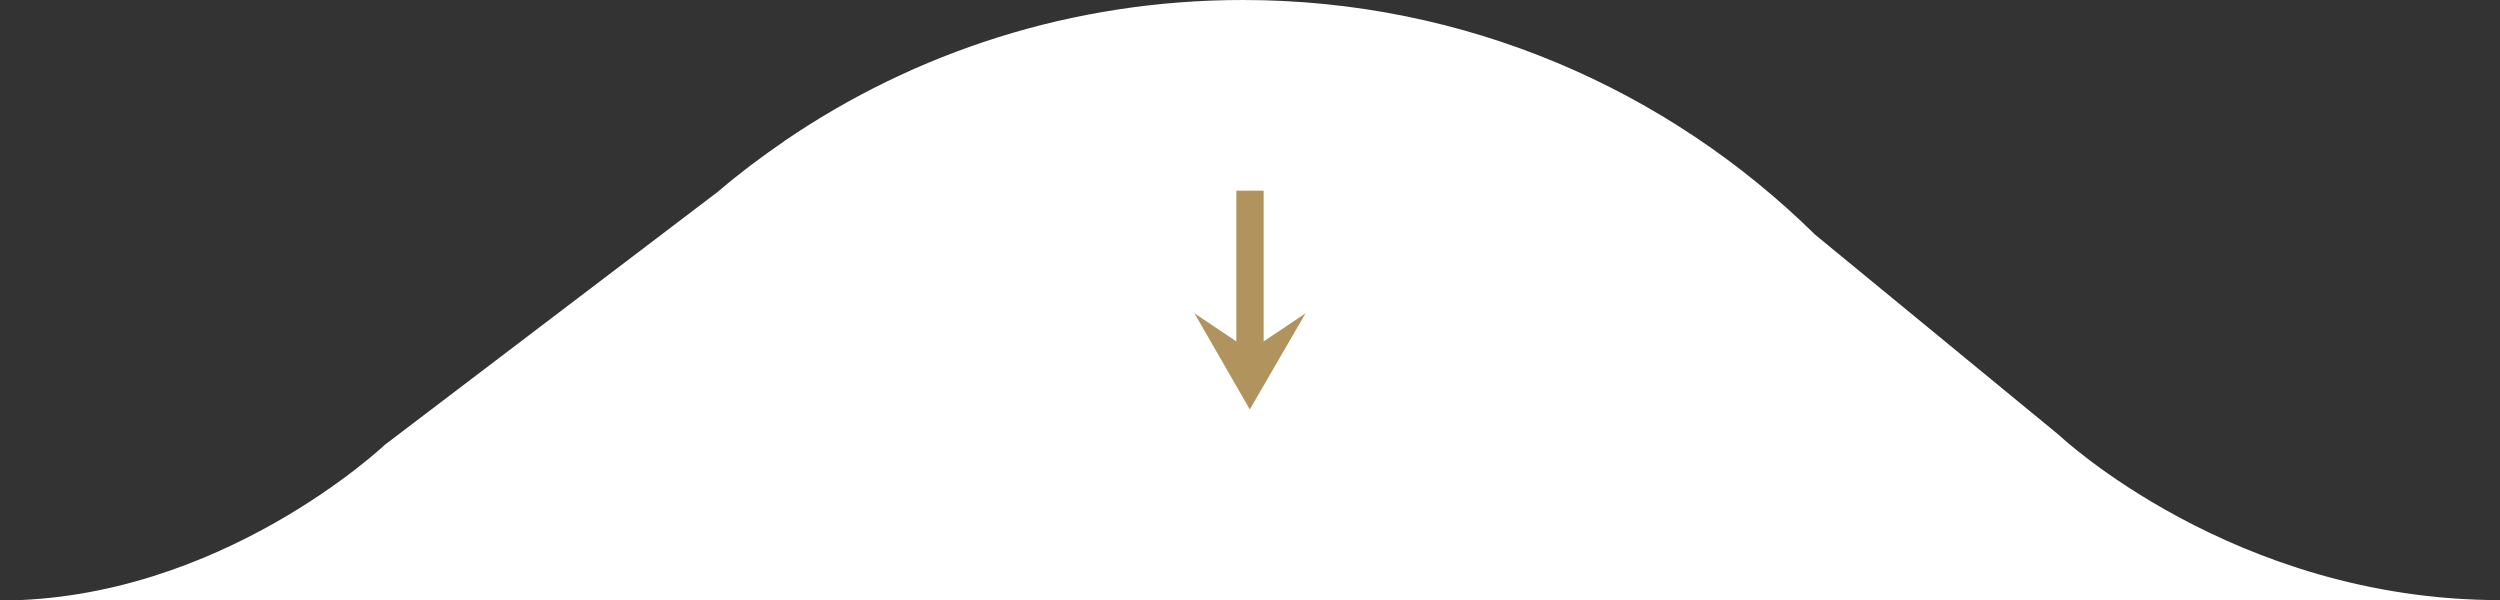
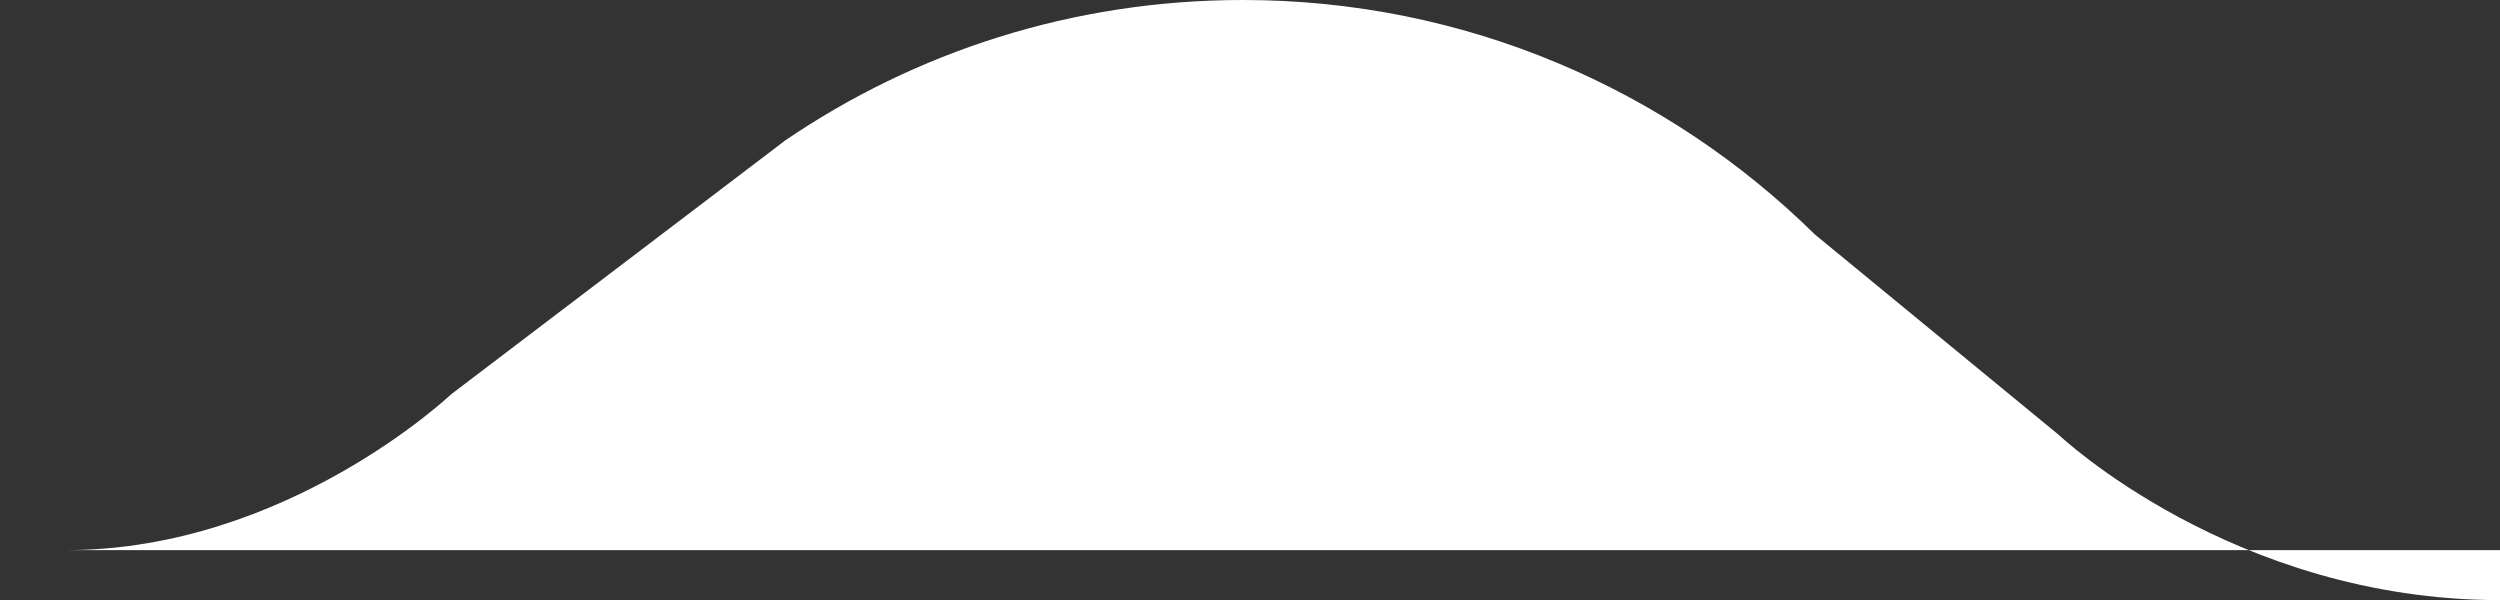
<svg xmlns="http://www.w3.org/2000/svg" id="Layer_1" x="0px" y="0px" viewBox="0 0 650.3 156.1" xml:space="preserve">
  <rect x="0" y="0" width="650.3" height="156.1" fill="#333333" stroke="none" />
-   <path fill="#FFFFFF" d="M650.3,156.1c-69.4,0-114.8-43-114.8-43L472.1,61l0,0C433.8,23.3,381.3,0,323.3,0C279,0,238,13.5,204,36.7  l0,0l-0.1,0.1c-6,4.1-11.7,8.4-17.2,13.1l-86.6,65.8c0,0-42.7,40.5-100.1,40.5H650.3z" />
-   <polygon fill="#B1935E" points="328.7,88.8 328.7,49.6 321.6,49.6 321.6,88.8 310.7,81.5 325.1,106.5 339.6,81.5 " />
+   <path fill="#FFFFFF" d="M650.3,156.1c-69.4,0-114.8-43-114.8-43L472.1,61l0,0C433.8,23.3,381.3,0,323.3,0C279,0,238,13.5,204,36.7  l0,0l-0.1,0.1l-86.6,65.8c0,0-42.7,40.5-100.1,40.5H650.3z" />
</svg>